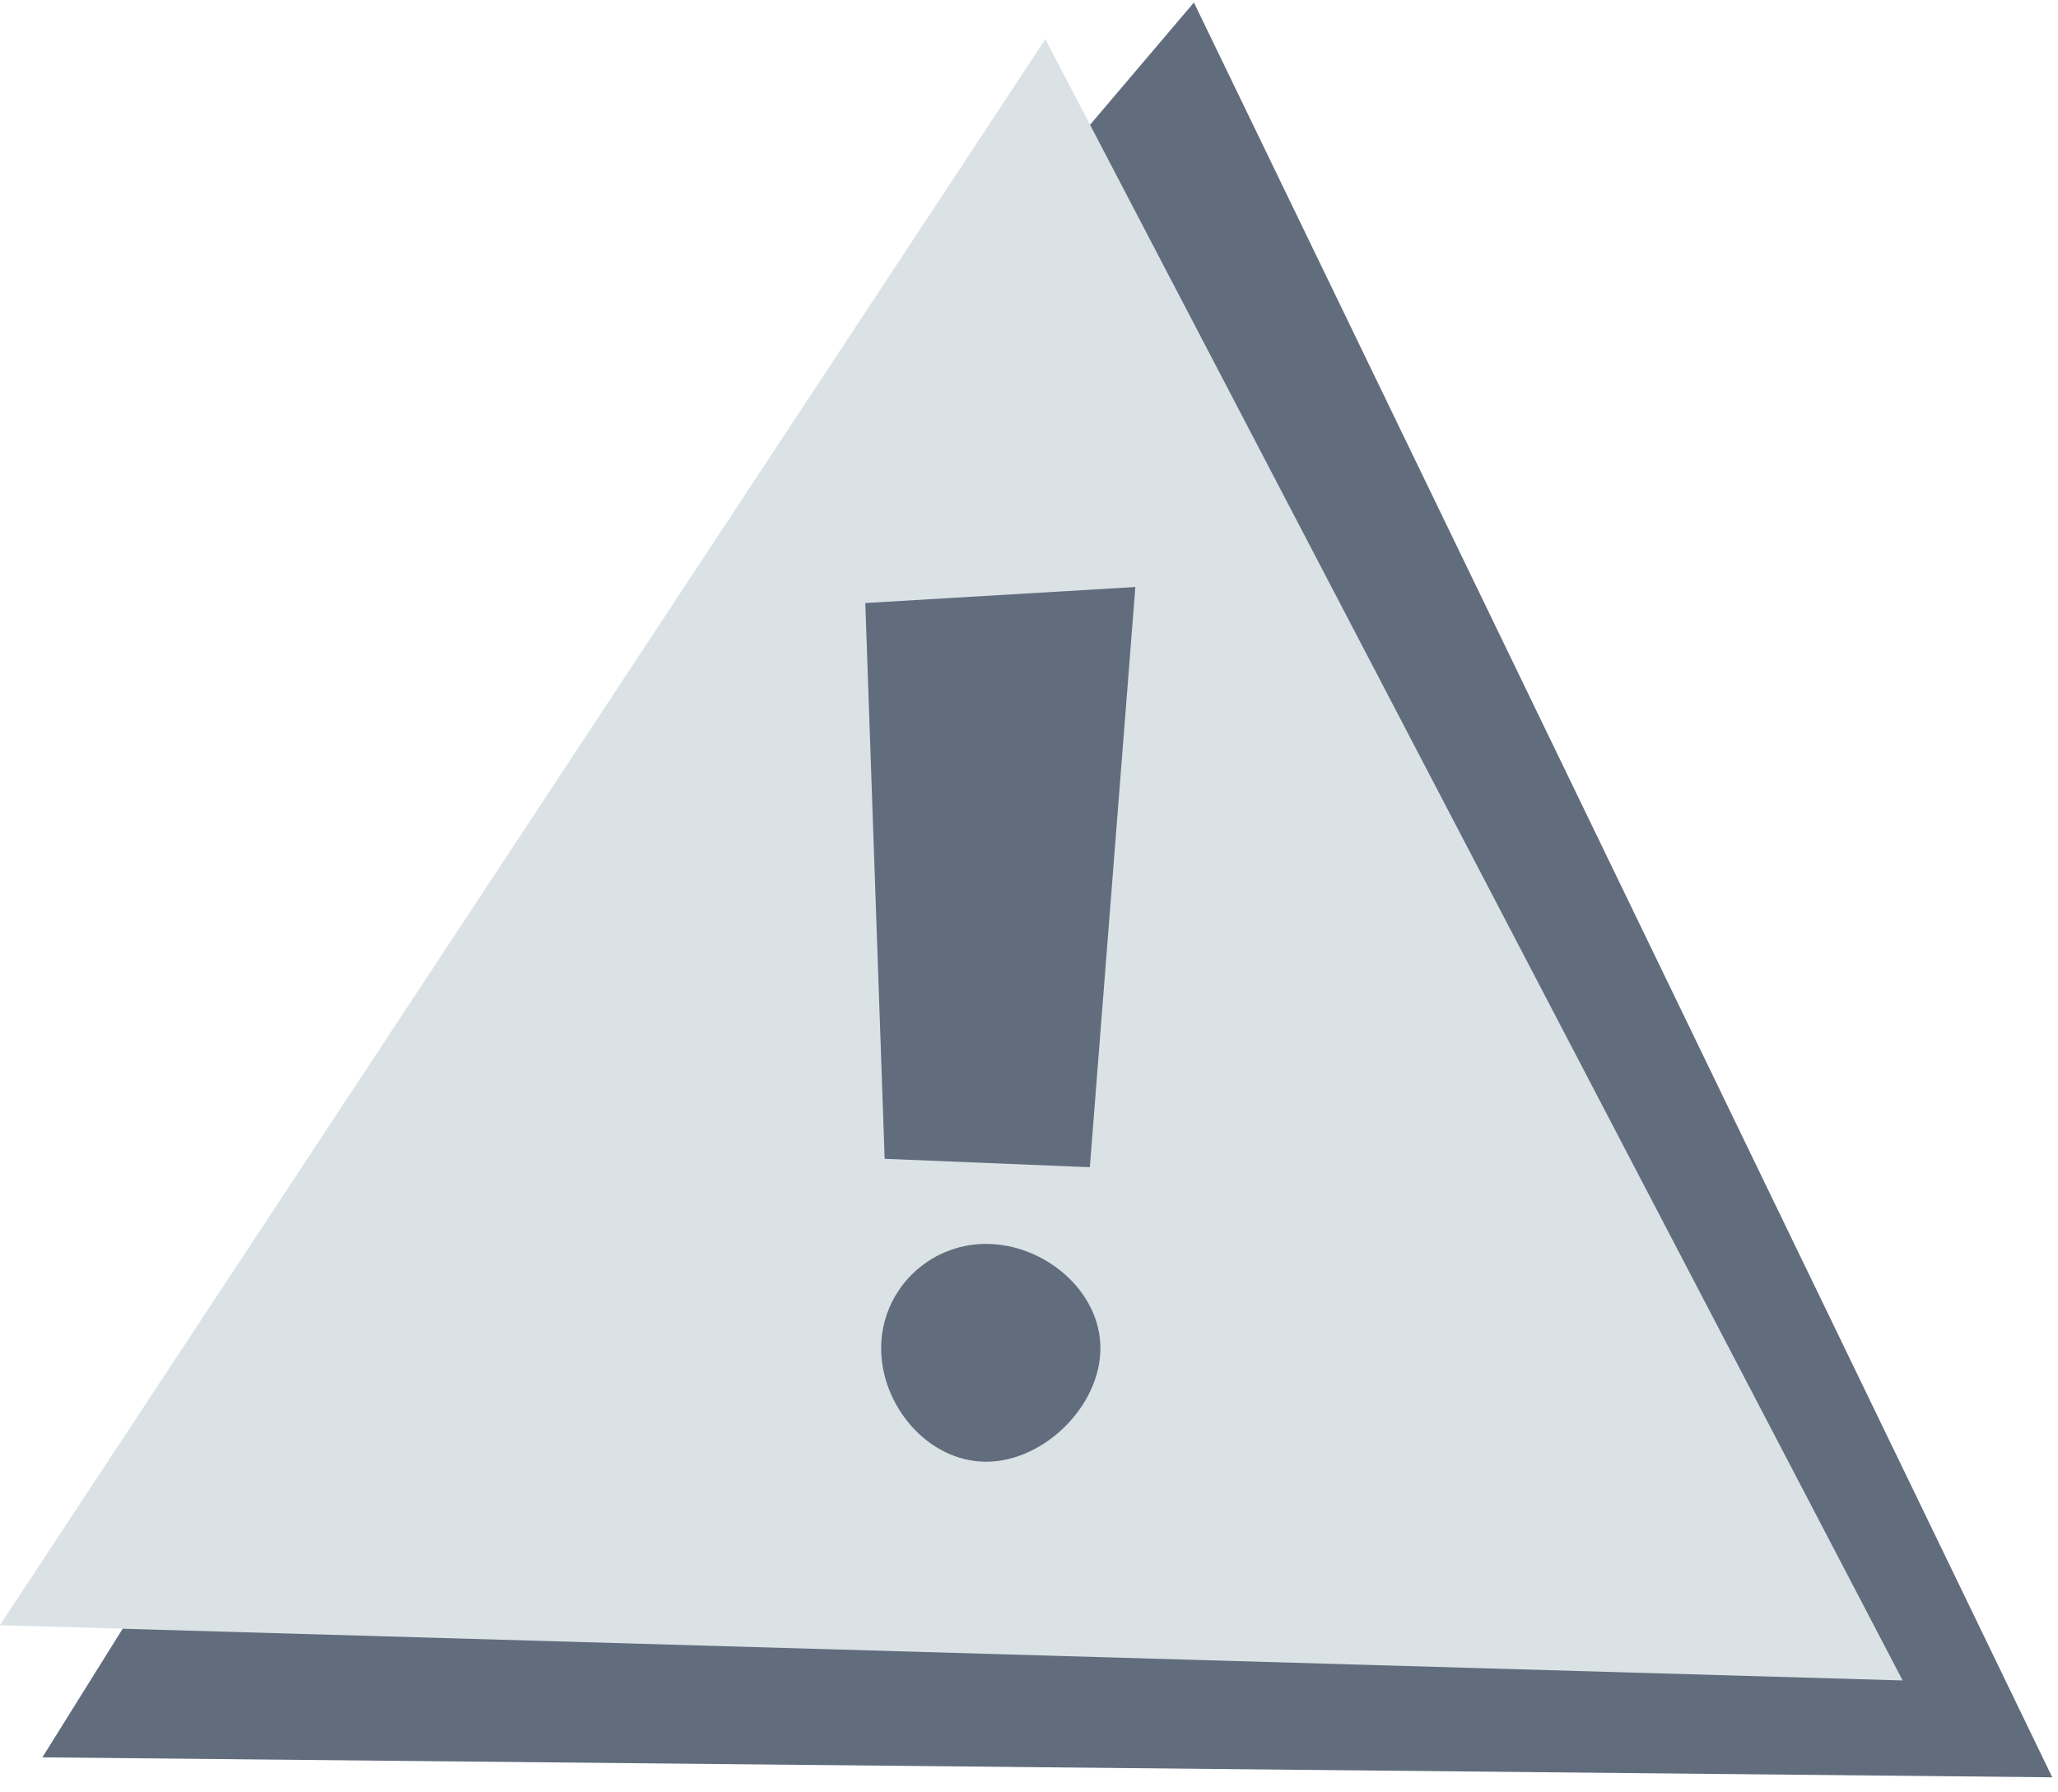
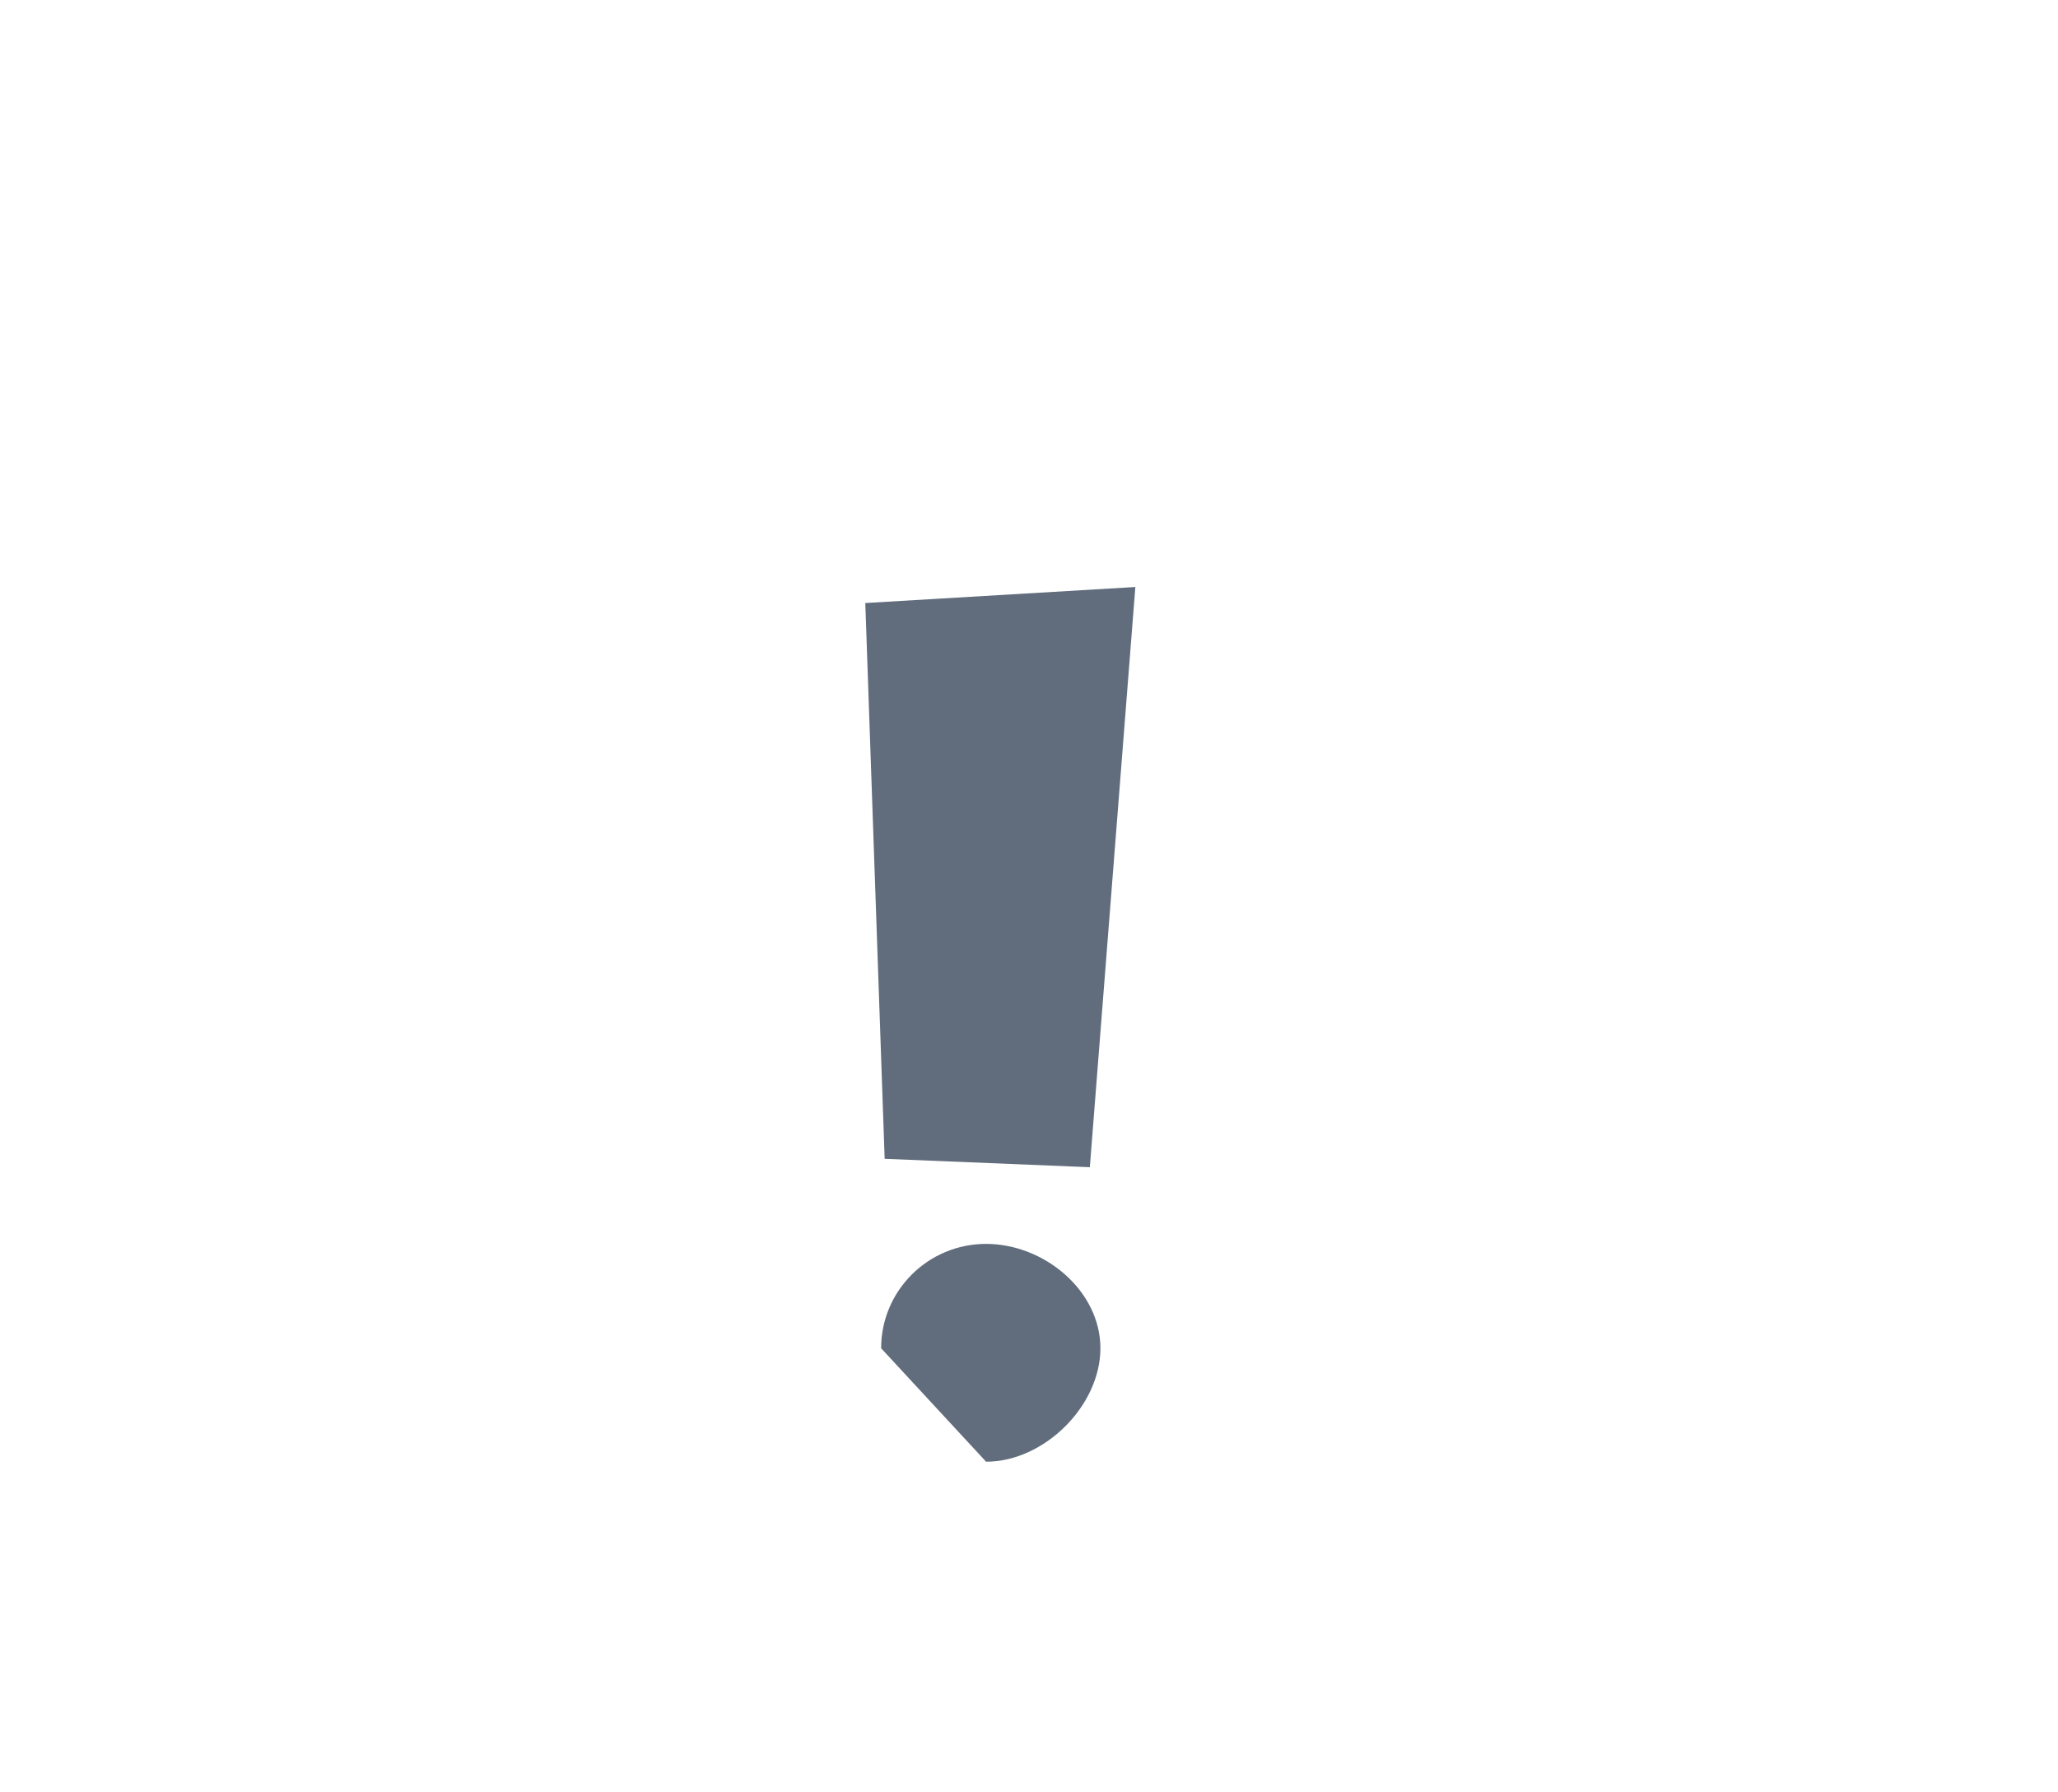
<svg xmlns="http://www.w3.org/2000/svg" width="93px" height="81px" viewBox="0 0 93 81" version="1.1">
  <title>Empty States / 96 / Document</title>
  <g id="Desktop" stroke="none" stroke-width="1" fill="none" fill-rule="evenodd">
    <g id="Desktop_Overview_Error" transform="translate(-402, -218)">
      <g id="Visitor-mode/Desktop/Empty-State-with-button" transform="translate(376, 187)">
        <g id="Group" transform="translate(24, 24)">
          <g id="Error" transform="translate(1.995, 7.113)">
-             <polygon id="Path-12" fill="#616D7D" points="1.921 79.305 44.334 11.331 53.957 0 92.745 80.207" />
-             <polygon id="Path-12" fill="#DBE2E6" points="6.23241174e-14 73.332 47.243 1.657 85.984 75.83" />
            <g id="Group-2" transform="translate(39.107, 26.415)" fill="#616D7D">
              <polygon id="Path-13" points="4.17702679e-12 0.724 0.875 25.841 10.147 26.221 12.204 -2.72108518e-12" />
-               <path d="M5.459,39.53 C8.079,39.53 10.625,37.008 10.625,34.403 C10.625,31.798 8.079,29.686 5.459,29.686 C2.84,29.686 0.716,31.798 0.716,34.403 C0.716,37.008 2.84,39.53 5.459,39.53 Z" id="Oval" />
+               <path d="M5.459,39.53 C8.079,39.53 10.625,37.008 10.625,34.403 C10.625,31.798 8.079,29.686 5.459,29.686 C2.84,29.686 0.716,31.798 0.716,34.403 Z" id="Oval" />
            </g>
          </g>
        </g>
      </g>
    </g>
  </g>
</svg>